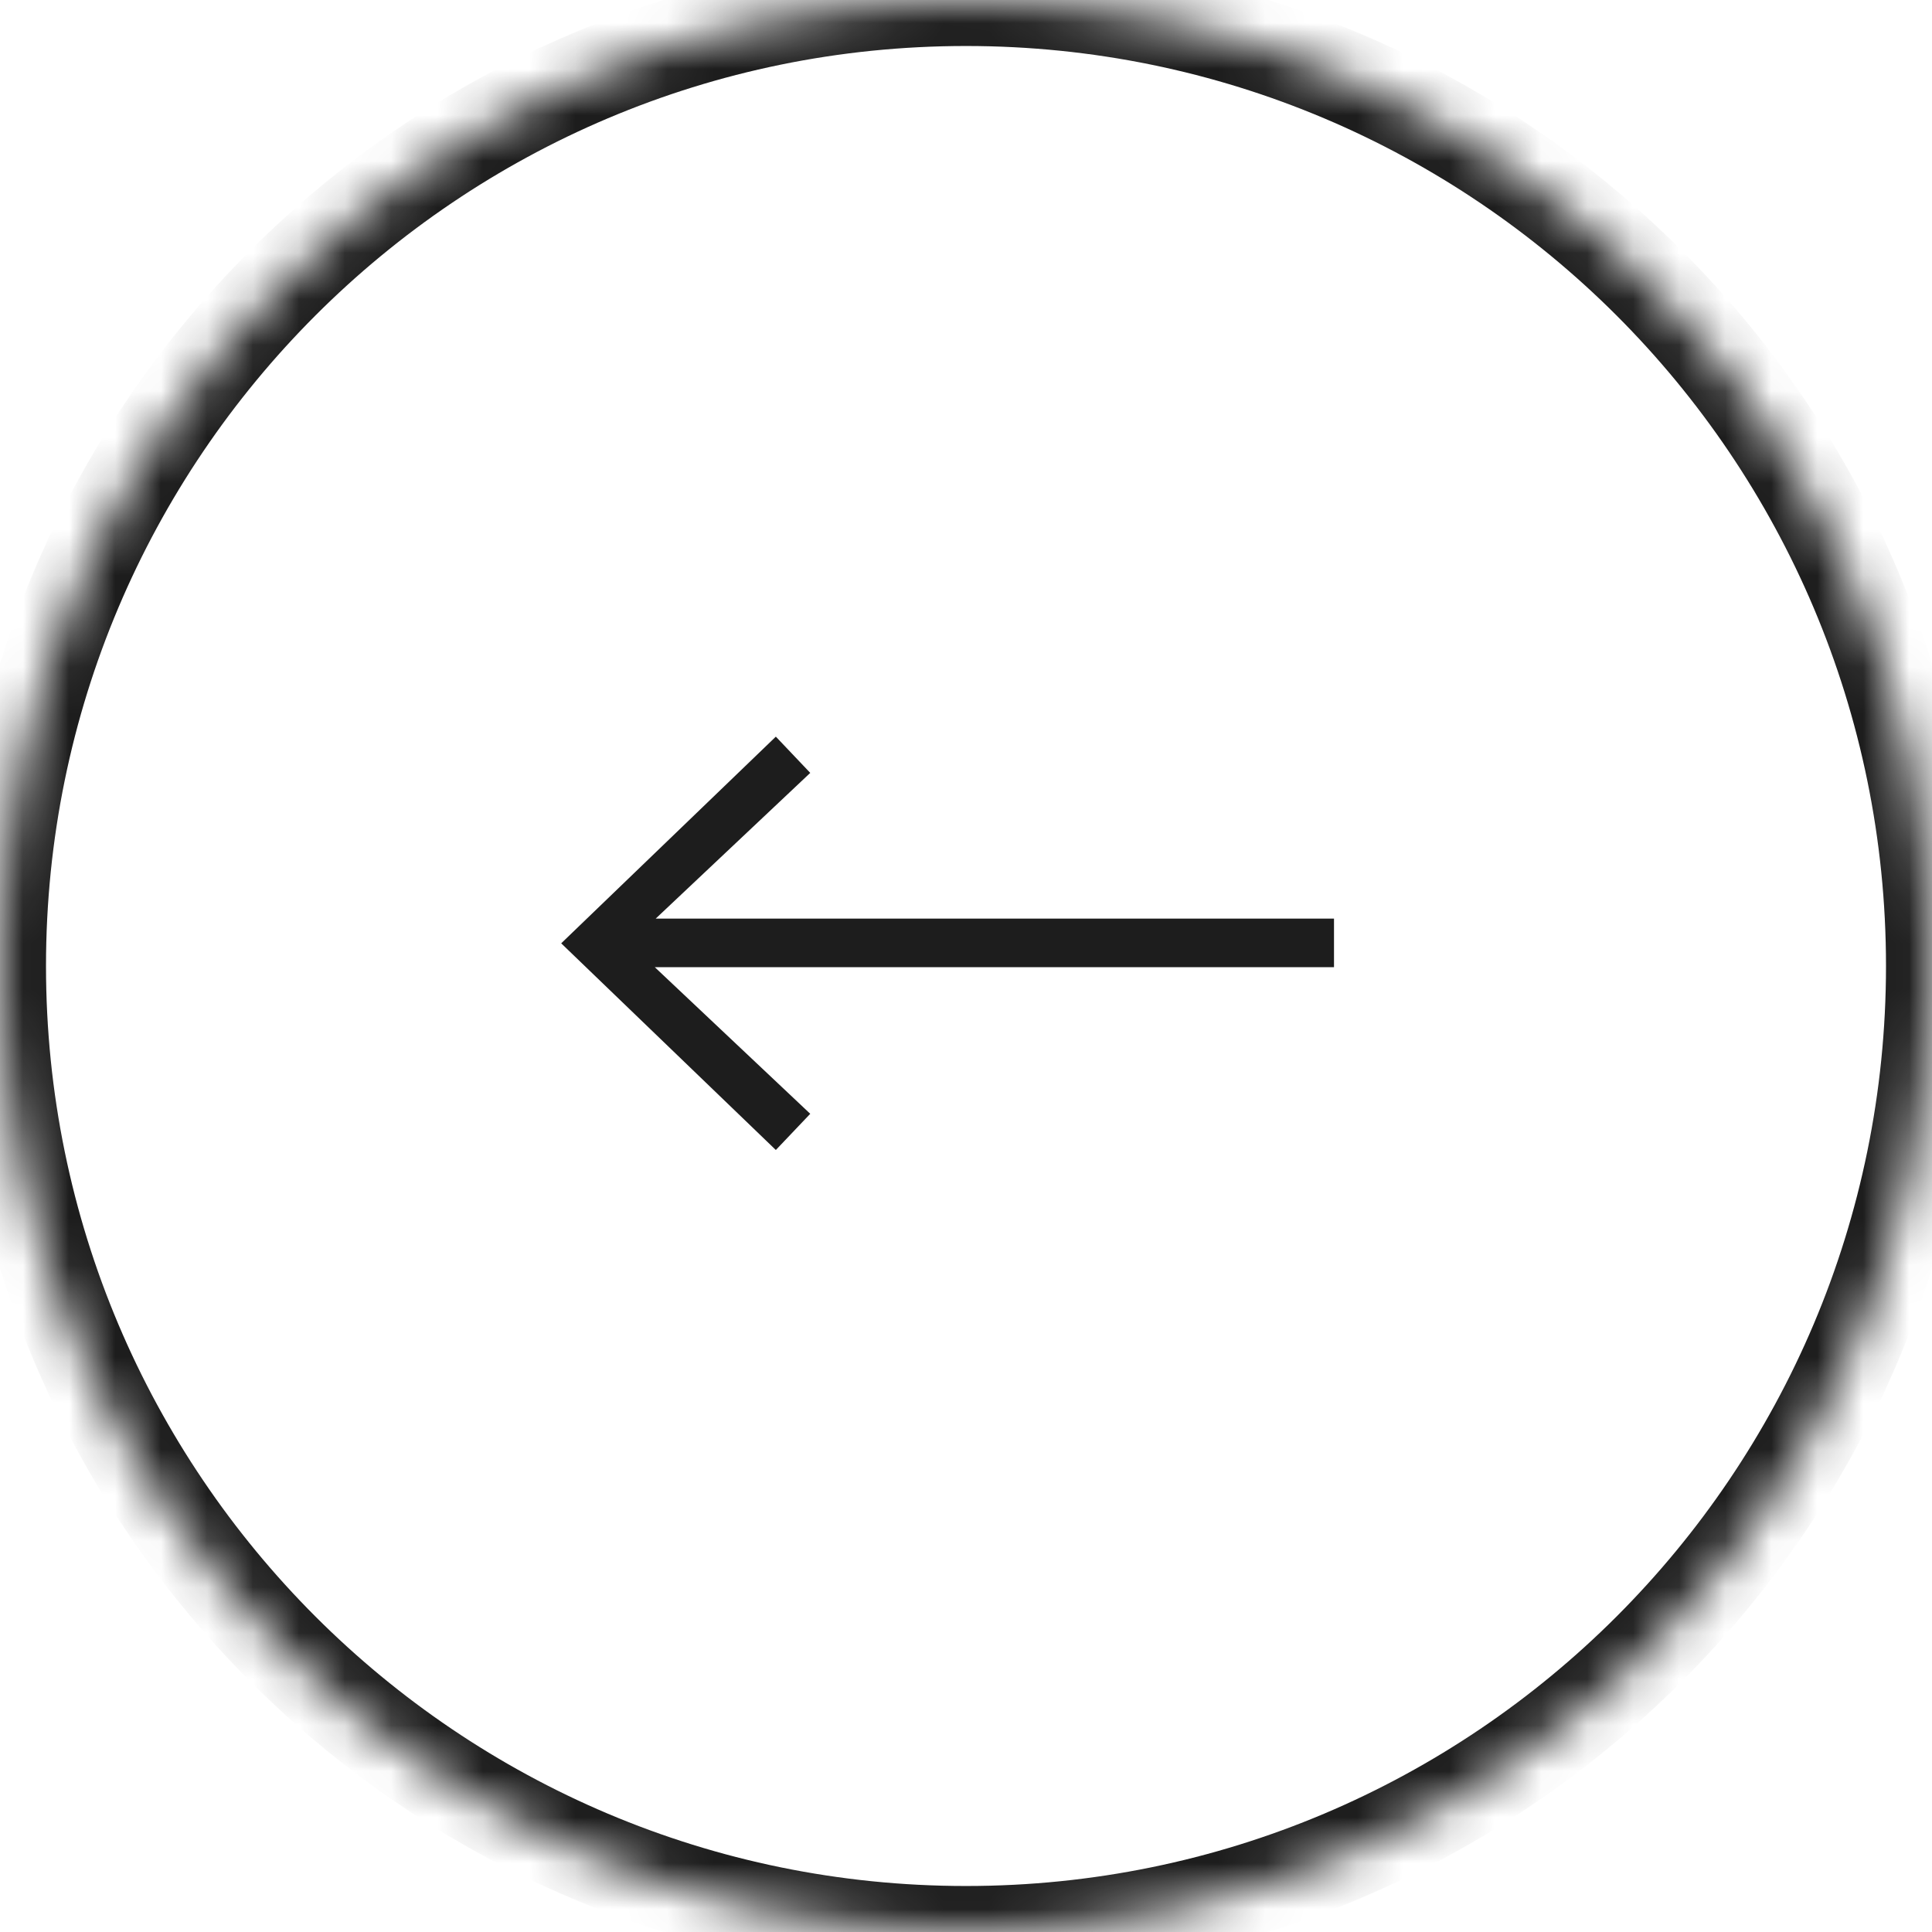
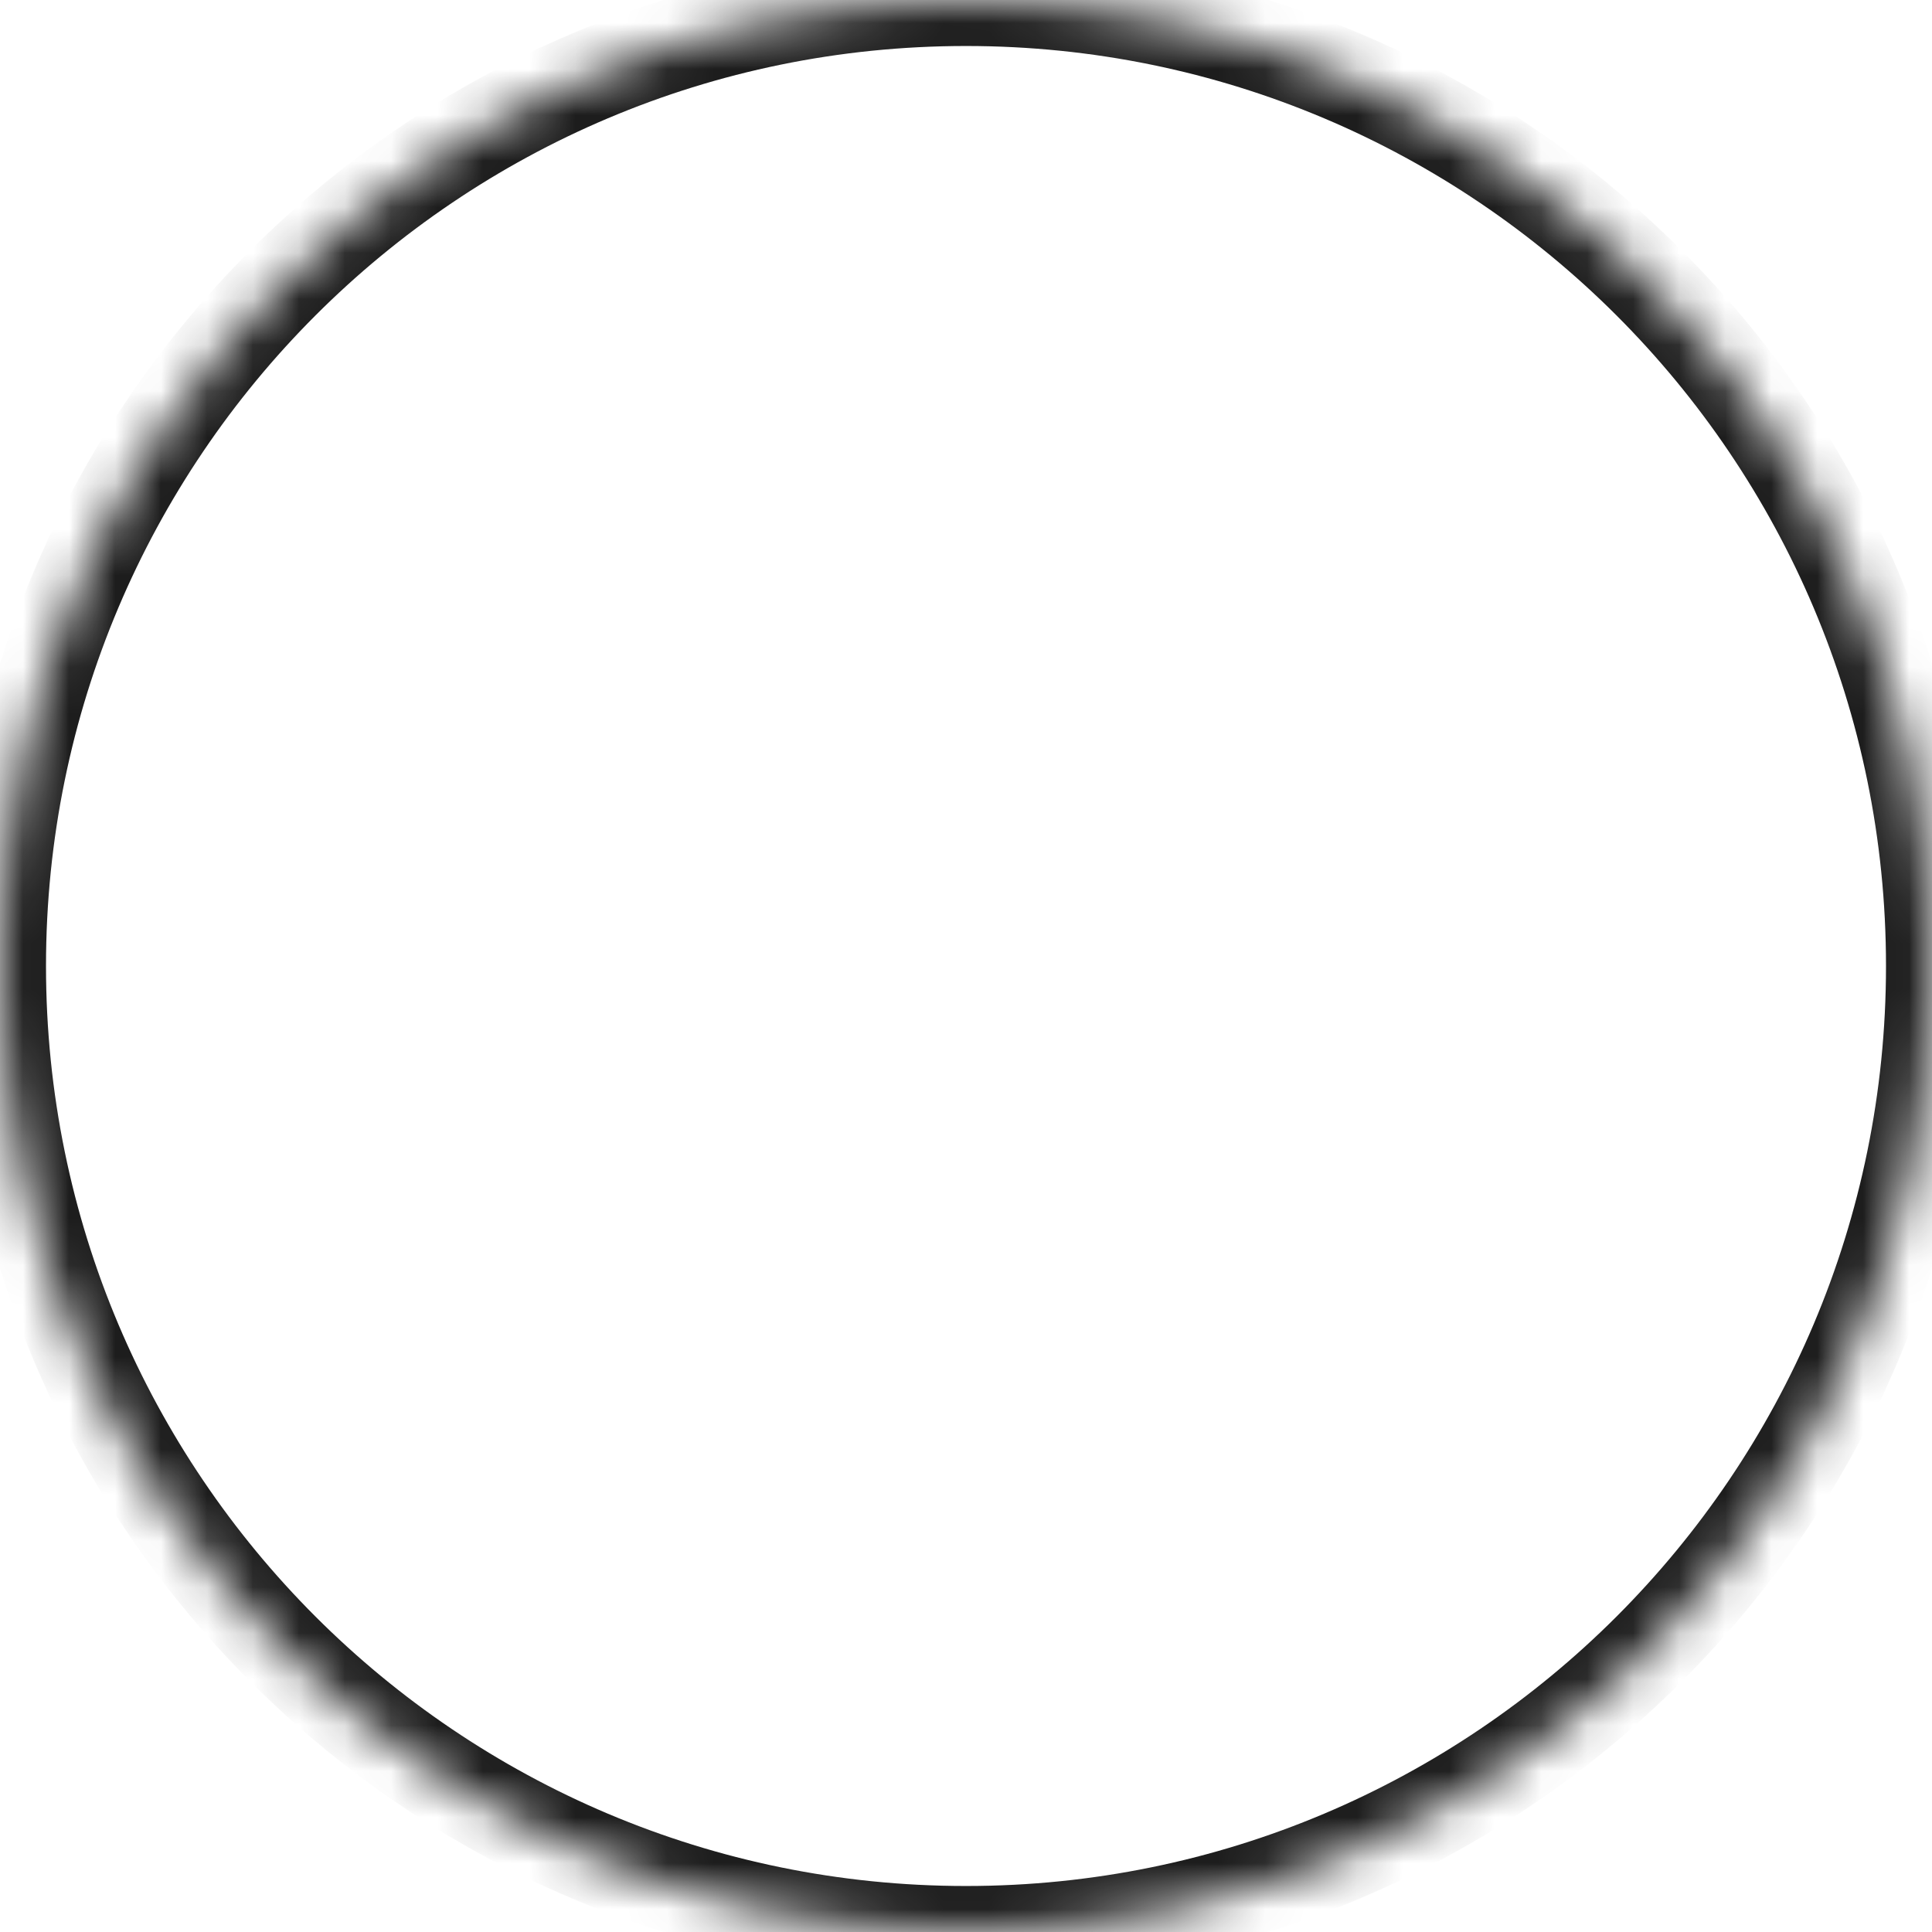
<svg xmlns="http://www.w3.org/2000/svg" width="42" height="42" viewBox="0 0 42 42" fill="none">
  <mask id="path-1-inside-1_25622_318" fill="white">
    <path d="M42 21C42 32.598 32.598 42 21 42C9.402 42 0 32.598 0 21C0 9.402 9.402 0 21 0C32.598 0 42 9.402 42 21Z" />
  </mask>
  <path d="M21 0V1C32.046 1 41 9.954 41 21H42H43C43 8.85 33.15 -1 21 -1V0ZM0 21H1C1 9.954 9.954 1 21 1V0V-1C8.85 -1 -1 8.85 -1 21H0ZM21 42V41C9.954 41 1 32.046 1 21H0H-1C-1 33.15 8.85 43 21 43V42ZM21 42V43C33.15 43 43 33.15 43 21H42H41C41 32.046 32.046 41 21 41V42Z" fill="#1D1D1D" mask="url(#path-1-inside-1_25622_318)" />
  <g clip-path="url(#clip0_25622_318)">
    <g clip-path="url(#clip1_25622_318)">
-       <path d="M29 19.97V21.026H14.235L17.614 24.213L16.866 25L12.2 20.507L16.866 16.014L17.614 16.802L14.254 19.97H29Z" fill="#1D1D1D" />
-     </g>
+       </g>
  </g>
  <defs>
    <clipPath id="clip0_25622_318">
      <rect width="32" height="32" fill="white" transform="matrix(-1 0 0 -1 37 37)" />
    </clipPath>
    <clipPath id="clip1_25622_318">
      <rect width="32" height="32" fill="white" transform="matrix(-1 0 0 -1 37 37)" />
    </clipPath>
  </defs>
</svg>